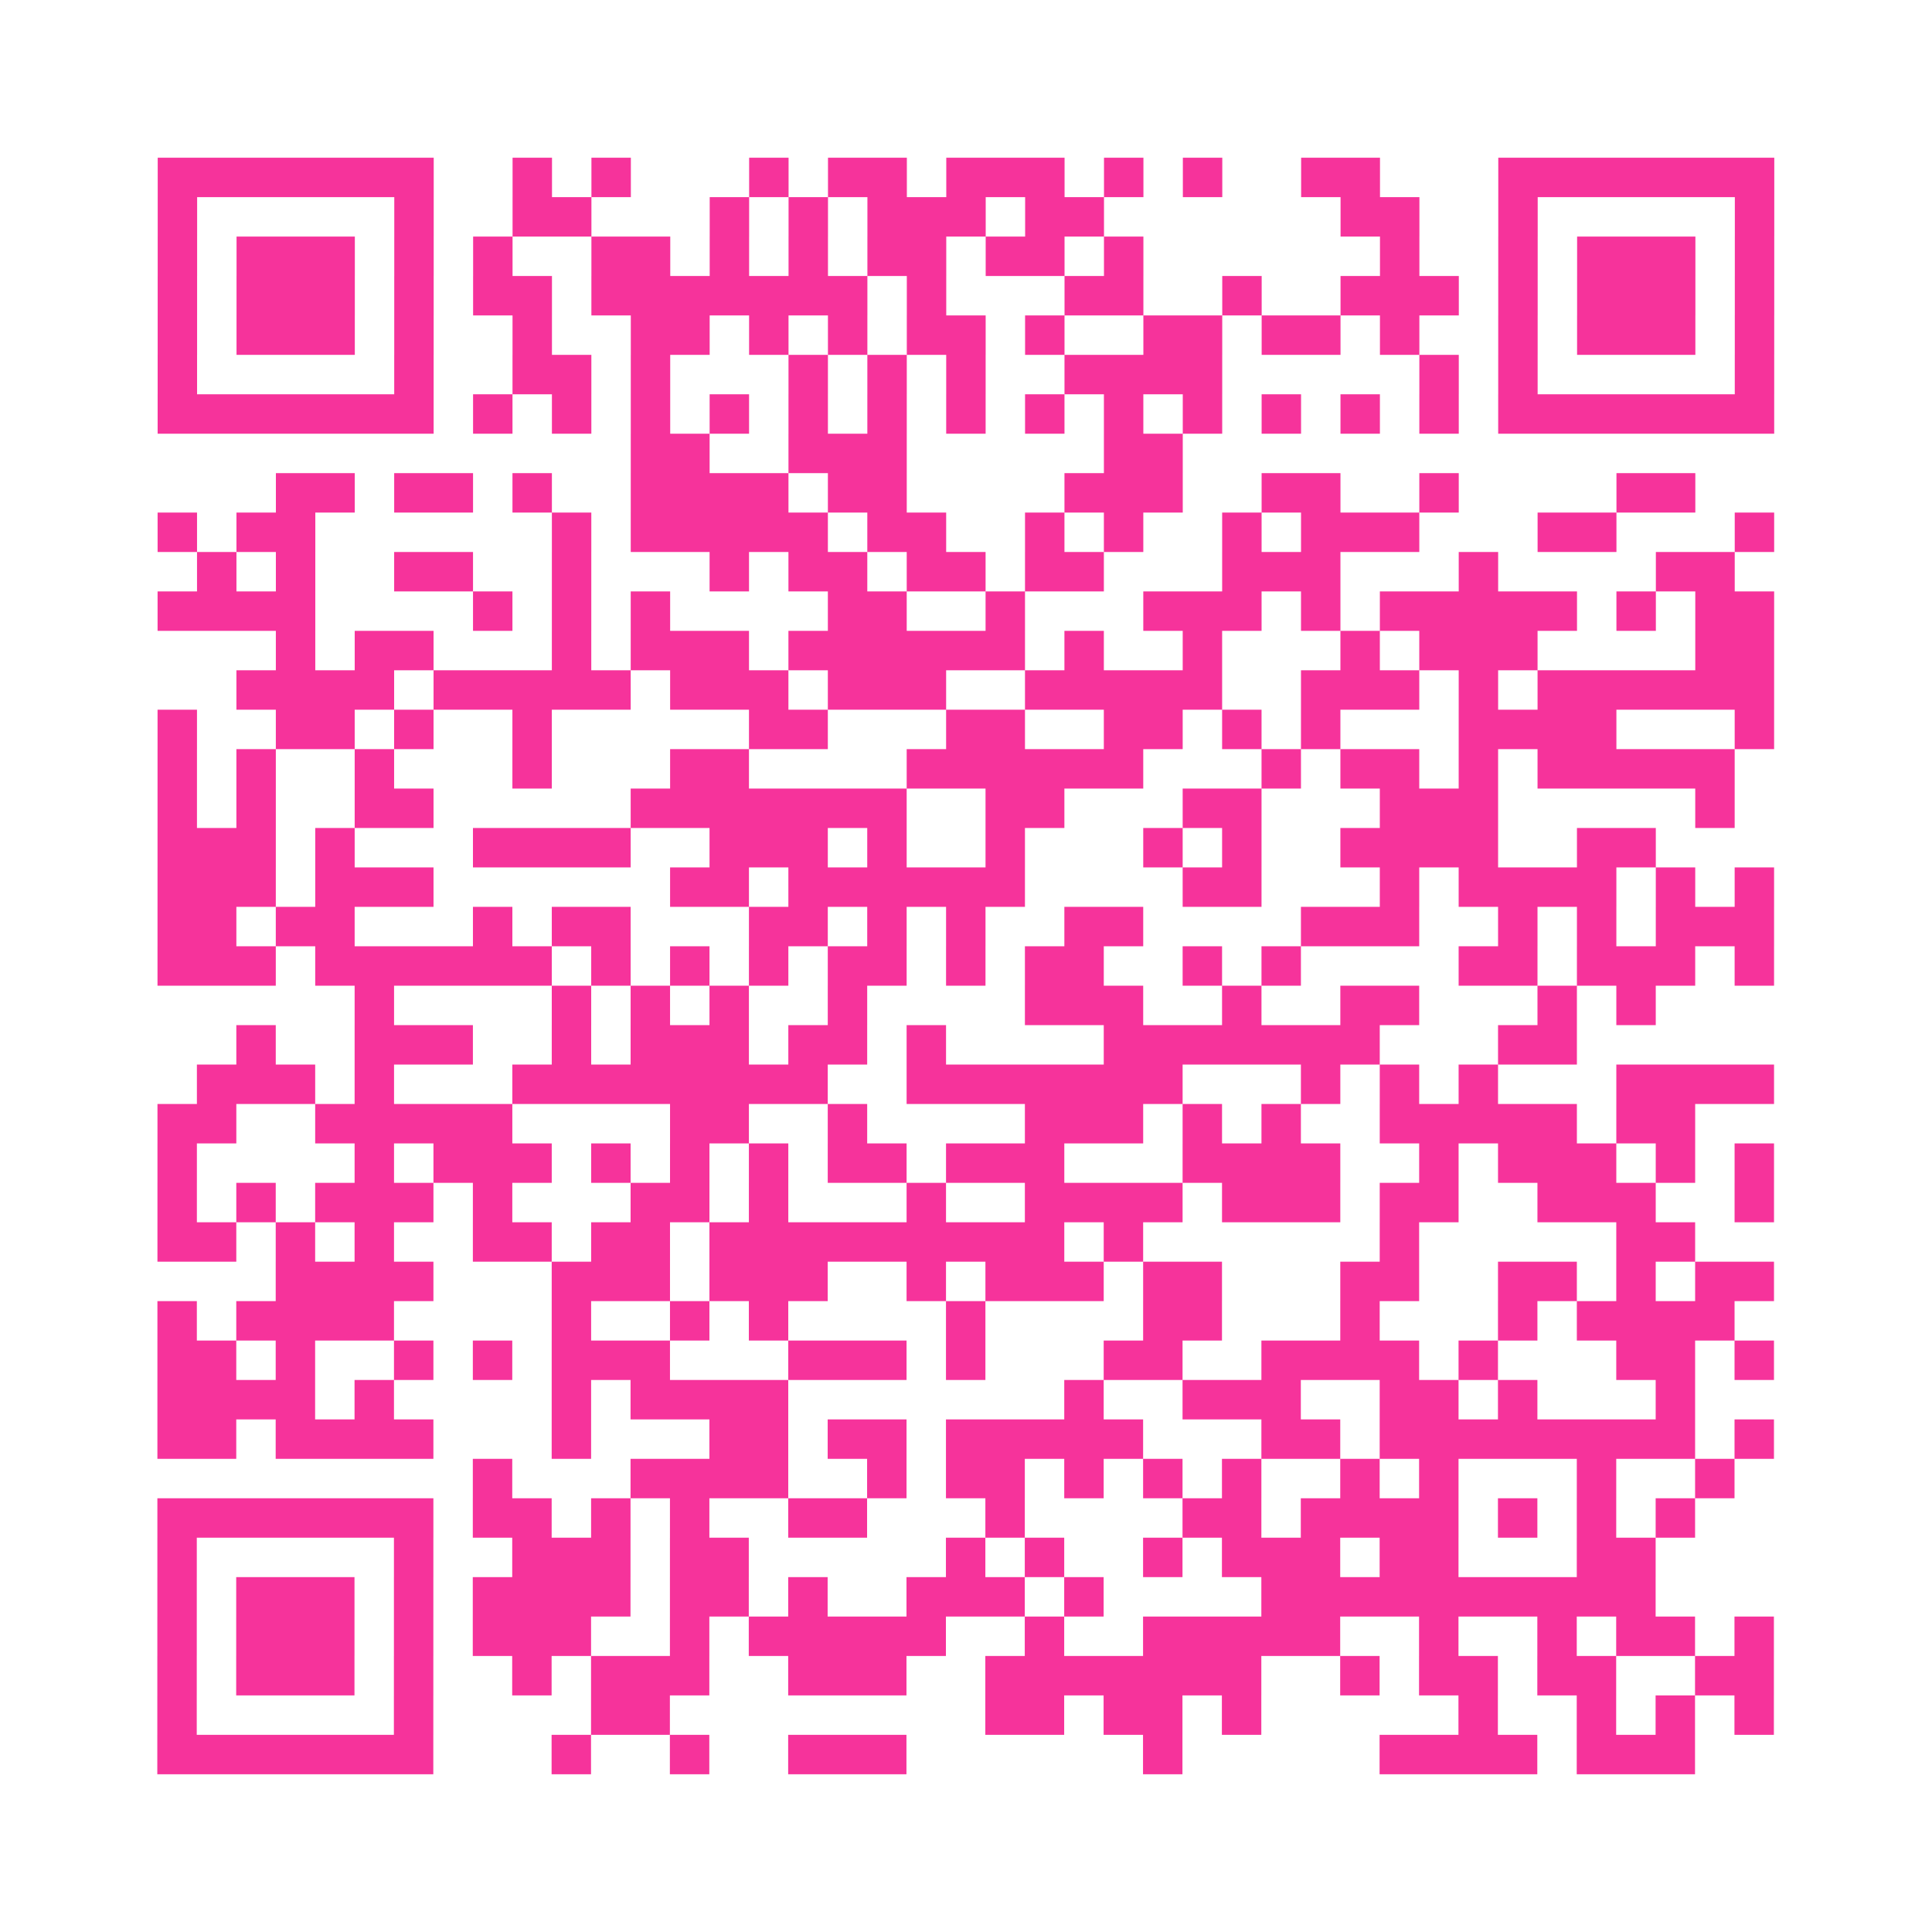
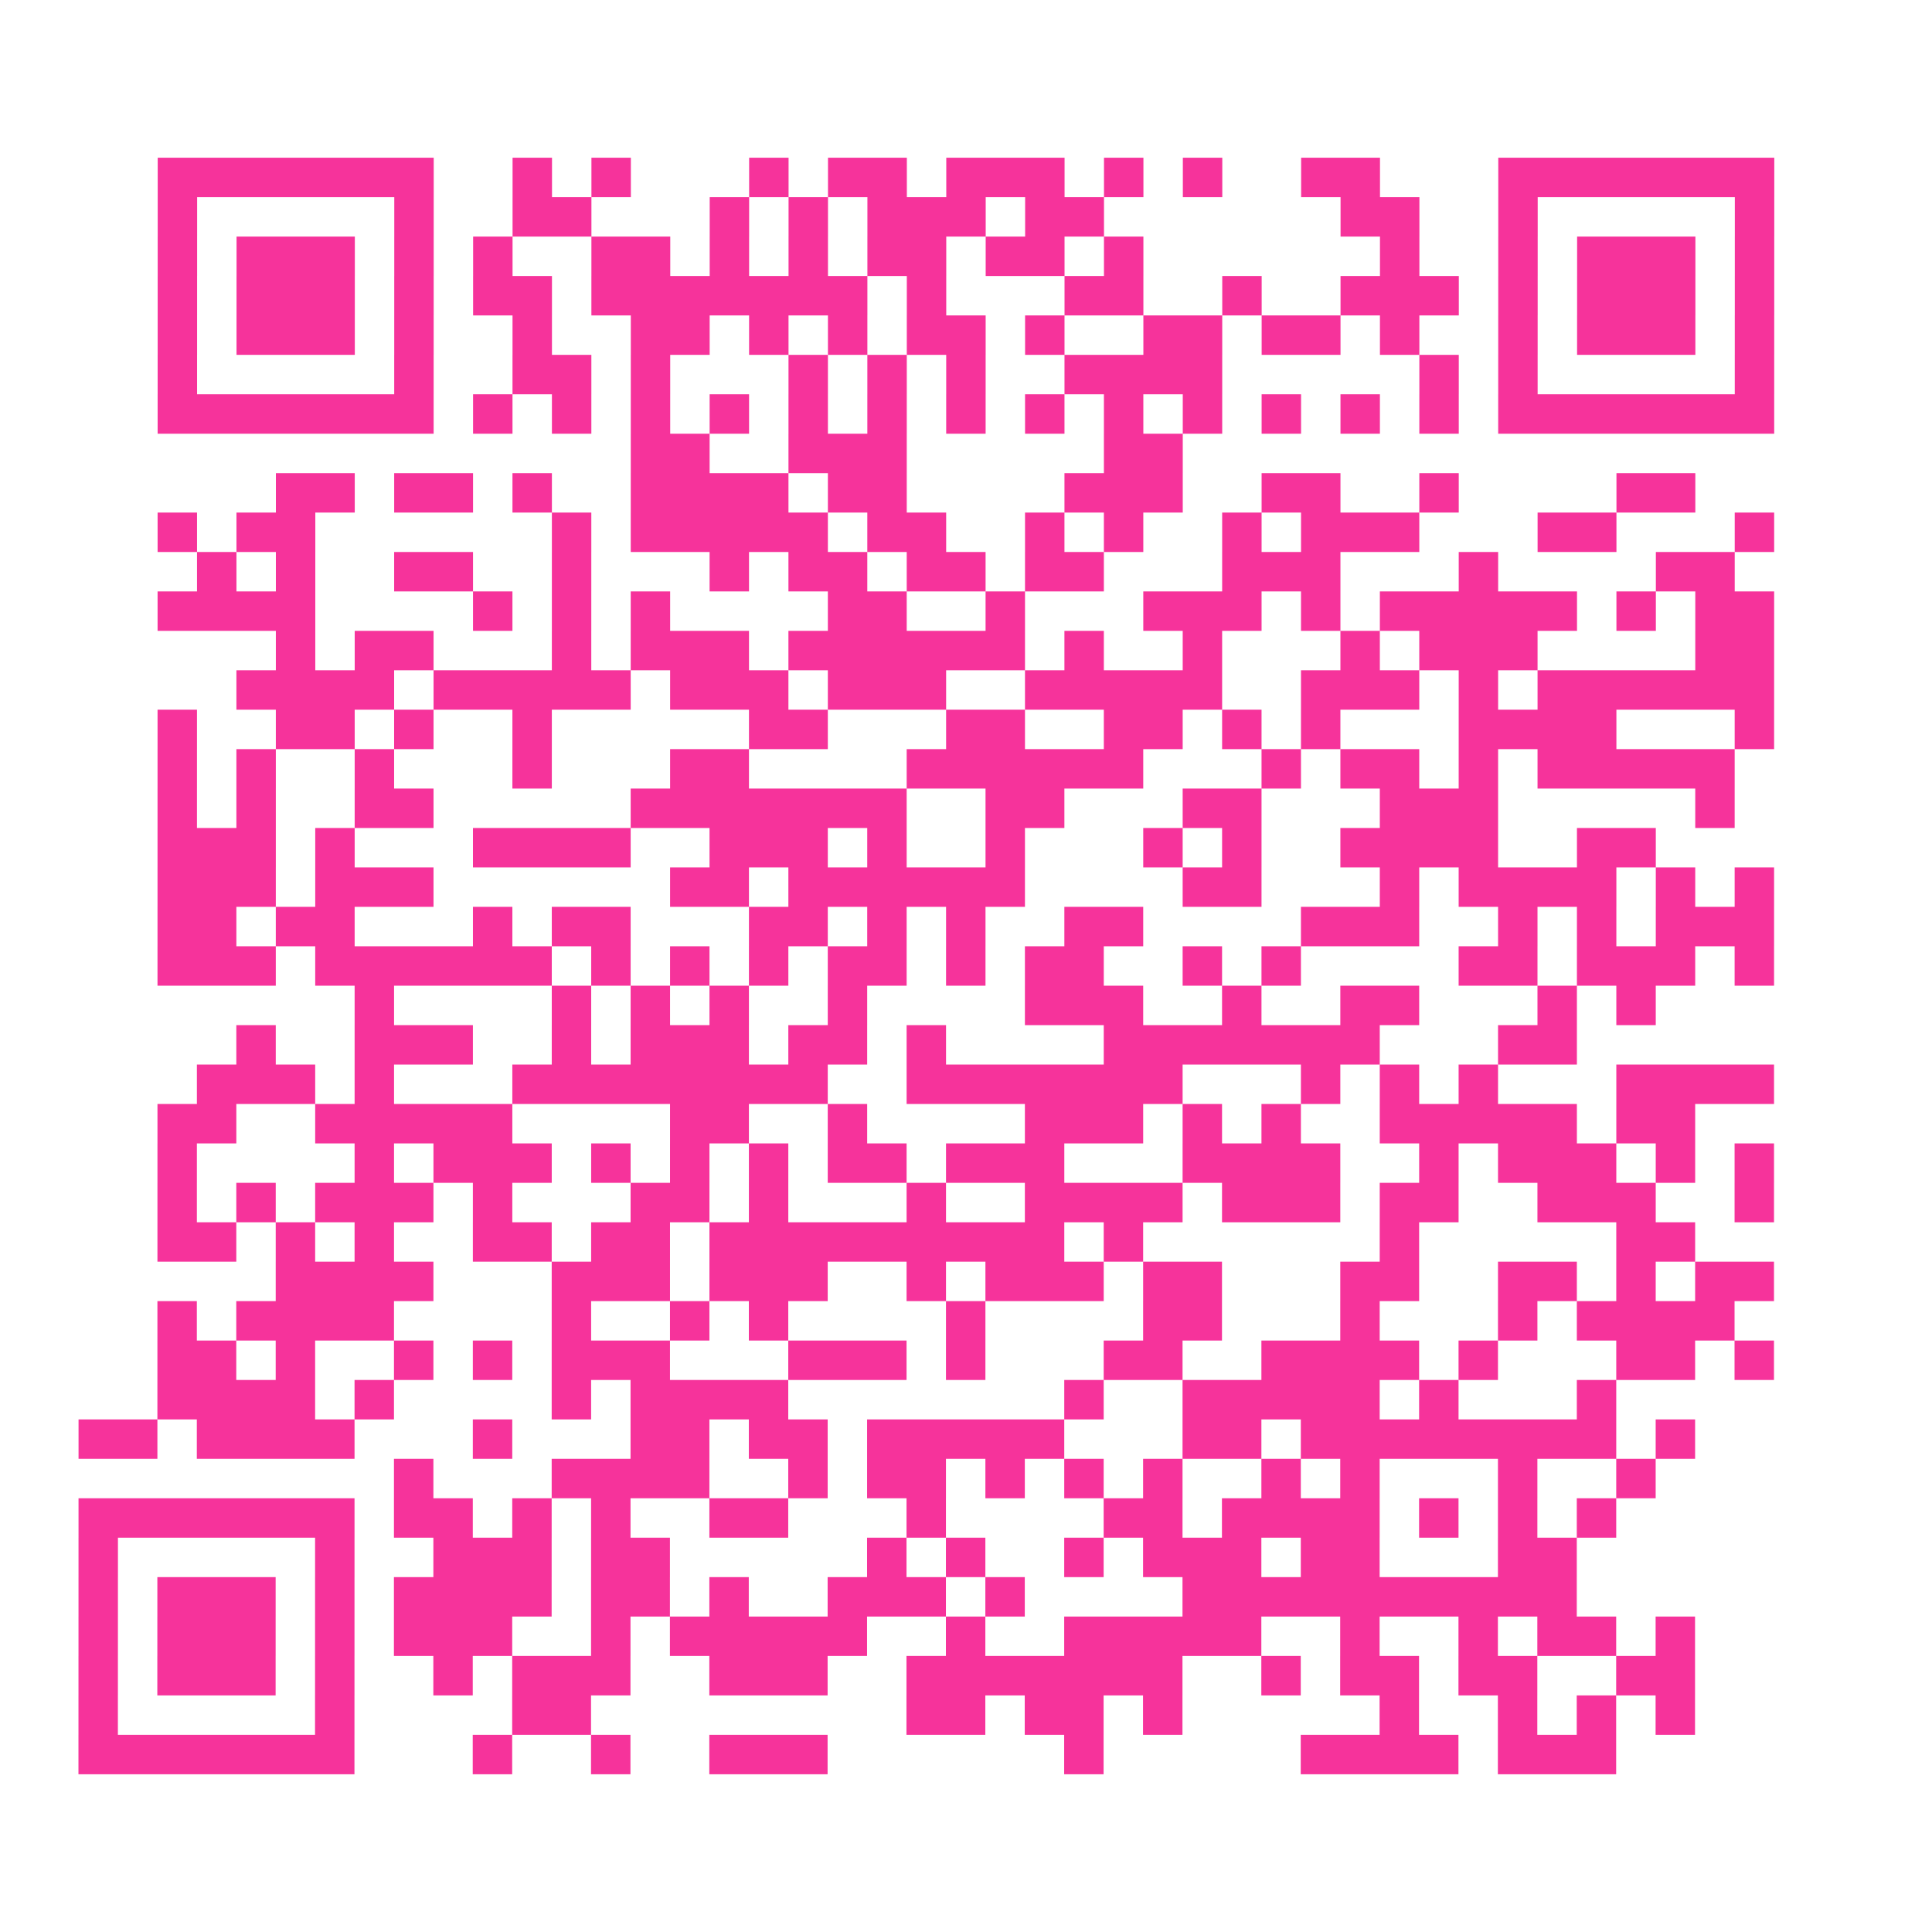
<svg xmlns="http://www.w3.org/2000/svg" viewBox="0 0 49 49" class="pyqrcode">
-   <path fill="transparent" d="M0 0h49v49h-49z" />
-   <path stroke="#f6339b" class="pyqrline" d="M4 4.5h7m2 0h1m1 0h1m3 0h1m1 0h2m1 0h3m1 0h1m1 0h1m2 0h2m3 0h7m-41 1h1m5 0h1m2 0h2m3 0h1m1 0h1m1 0h3m1 0h2m6 0h2m2 0h1m5 0h1m-41 1h1m1 0h3m1 0h1m1 0h1m2 0h2m1 0h1m1 0h1m1 0h2m1 0h2m1 0h1m6 0h1m2 0h1m1 0h3m1 0h1m-41 1h1m1 0h3m1 0h1m1 0h2m1 0h7m1 0h1m3 0h2m2 0h1m2 0h3m1 0h1m1 0h3m1 0h1m-41 1h1m1 0h3m1 0h1m2 0h1m2 0h2m1 0h1m1 0h1m1 0h2m1 0h1m2 0h2m1 0h2m1 0h1m2 0h1m1 0h3m1 0h1m-41 1h1m5 0h1m2 0h2m1 0h1m3 0h1m1 0h1m1 0h1m2 0h4m5 0h1m1 0h1m5 0h1m-41 1h7m1 0h1m1 0h1m1 0h1m1 0h1m1 0h1m1 0h1m1 0h1m1 0h1m1 0h1m1 0h1m1 0h1m1 0h1m1 0h1m1 0h7m-29 1h2m2 0h3m5 0h2m-23 1h2m1 0h2m1 0h1m2 0h4m1 0h2m4 0h3m2 0h2m2 0h1m4 0h2m-39 1h1m1 0h2m6 0h1m1 0h5m1 0h2m2 0h1m1 0h1m2 0h1m1 0h3m3 0h2m3 0h1m-40 1h1m1 0h1m2 0h2m2 0h1m3 0h1m1 0h2m1 0h2m1 0h2m3 0h3m3 0h1m4 0h2m-40 1h4m4 0h1m1 0h1m1 0h1m4 0h2m2 0h1m3 0h3m1 0h1m1 0h5m1 0h1m1 0h2m-38 1h1m1 0h2m3 0h1m1 0h3m1 0h6m1 0h1m2 0h1m3 0h1m1 0h3m4 0h2m-39 1h4m1 0h5m1 0h3m1 0h3m2 0h5m2 0h3m1 0h1m1 0h6m-41 1h1m2 0h2m1 0h1m2 0h1m5 0h2m3 0h2m2 0h2m1 0h1m1 0h1m3 0h4m3 0h1m-41 1h1m1 0h1m2 0h1m3 0h1m3 0h2m4 0h6m3 0h1m1 0h2m1 0h1m1 0h5m-40 1h1m1 0h1m2 0h2m5 0h7m2 0h2m3 0h2m3 0h3m5 0h1m-40 1h3m1 0h1m3 0h4m2 0h3m1 0h1m2 0h1m3 0h1m1 0h1m2 0h4m2 0h2m-38 1h3m1 0h3m6 0h2m1 0h6m4 0h2m3 0h1m1 0h4m1 0h1m1 0h1m-41 1h2m1 0h2m3 0h1m1 0h2m3 0h2m1 0h1m1 0h1m2 0h2m4 0h3m2 0h1m1 0h1m1 0h3m-41 1h3m1 0h6m1 0h1m1 0h1m1 0h1m1 0h2m1 0h1m1 0h2m2 0h1m1 0h1m4 0h2m1 0h3m1 0h1m-36 1h1m4 0h1m1 0h1m1 0h1m2 0h1m4 0h3m2 0h1m2 0h2m3 0h1m1 0h1m-36 1h1m2 0h3m2 0h1m1 0h3m1 0h2m1 0h1m4 0h7m3 0h2m-35 1h3m1 0h1m3 0h8m2 0h7m3 0h1m1 0h1m1 0h1m3 0h4m-41 1h2m2 0h5m4 0h2m2 0h1m4 0h3m1 0h1m1 0h1m2 0h5m1 0h2m-39 1h1m4 0h1m1 0h3m1 0h1m1 0h1m1 0h1m1 0h2m1 0h3m3 0h4m2 0h1m1 0h3m1 0h1m1 0h1m-41 1h1m1 0h1m1 0h3m1 0h1m3 0h2m1 0h1m3 0h1m2 0h4m1 0h3m1 0h2m2 0h3m2 0h1m-41 1h2m1 0h1m1 0h1m2 0h2m1 0h2m1 0h9m1 0h1m6 0h1m5 0h2m-36 1h4m3 0h3m1 0h3m2 0h1m1 0h3m1 0h2m3 0h2m2 0h2m1 0h1m1 0h2m-41 1h1m1 0h4m4 0h1m2 0h1m1 0h1m4 0h1m4 0h2m3 0h1m3 0h1m1 0h4m-40 1h2m1 0h1m2 0h1m1 0h1m1 0h3m3 0h3m1 0h1m3 0h2m2 0h4m1 0h1m3 0h2m1 0h1m-41 1h4m1 0h1m4 0h1m1 0h4m7 0h1m2 0h3m2 0h2m1 0h1m3 0h1m-39 1h2m1 0h4m3 0h1m3 0h2m1 0h2m1 0h5m3 0h2m1 0h8m1 0h1m-33 1h1m3 0h4m2 0h1m1 0h2m1 0h1m1 0h1m1 0h1m2 0h1m1 0h1m3 0h1m2 0h1m-40 1h7m1 0h2m1 0h1m1 0h1m2 0h2m3 0h1m4 0h2m1 0h4m1 0h1m1 0h1m1 0h1m-39 1h1m5 0h1m2 0h3m1 0h2m5 0h1m1 0h1m2 0h1m1 0h3m1 0h2m3 0h2m-38 1h1m1 0h3m1 0h1m1 0h4m1 0h2m1 0h1m2 0h3m1 0h1m4 0h10m-38 1h1m1 0h3m1 0h1m1 0h3m2 0h1m1 0h5m2 0h1m2 0h5m2 0h1m2 0h1m1 0h2m1 0h1m-41 1h1m1 0h3m1 0h1m2 0h1m1 0h3m2 0h3m2 0h7m2 0h1m1 0h2m1 0h2m2 0h2m-41 1h1m5 0h1m4 0h2m8 0h2m1 0h2m1 0h1m5 0h1m2 0h1m1 0h1m1 0h1m-41 1h7m3 0h1m2 0h1m2 0h3m6 0h1m5 0h4m1 0h3" />
+   <path stroke="#f6339b" class="pyqrline" d="M4 4.5h7m2 0h1m1 0h1m3 0h1m1 0h2m1 0h3m1 0h1m1 0h1m2 0h2m3 0h7m-41 1h1m5 0h1m2 0h2m3 0h1m1 0h1m1 0h3m1 0h2m6 0h2m2 0h1m5 0h1m-41 1h1m1 0h3m1 0h1m1 0h1m2 0h2m1 0h1m1 0h1m1 0h2m1 0h2m1 0h1m6 0h1m2 0h1m1 0h3m1 0h1m-41 1h1m1 0h3m1 0h1m1 0h2m1 0h7m1 0h1m3 0h2m2 0h1m2 0h3m1 0h1m1 0h3m1 0h1m-41 1h1m1 0h3m1 0h1m2 0h1m2 0h2m1 0h1m1 0h1m1 0h2m1 0h1m2 0h2m1 0h2m1 0h1m2 0h1m1 0h3m1 0h1m-41 1h1m5 0h1m2 0h2m1 0h1m3 0h1m1 0h1m1 0h1m2 0h4m5 0h1m1 0h1m5 0h1m-41 1h7m1 0h1m1 0h1m1 0h1m1 0h1m1 0h1m1 0h1m1 0h1m1 0h1m1 0h1m1 0h1m1 0h1m1 0h1m1 0h1m1 0h7m-29 1h2m2 0h3m5 0h2m-23 1h2m1 0h2m1 0h1m2 0h4m1 0h2m4 0h3m2 0h2m2 0h1m4 0h2m-39 1h1m1 0h2m6 0h1m1 0h5m1 0h2m2 0h1m1 0h1m2 0h1m1 0h3m3 0h2m3 0h1m-40 1h1m1 0h1m2 0h2m2 0h1m3 0h1m1 0h2m1 0h2m1 0h2m3 0h3m3 0h1m4 0h2m-40 1h4m4 0h1m1 0h1m1 0h1m4 0h2m2 0h1m3 0h3m1 0h1m1 0h5m1 0h1m1 0h2m-38 1h1m1 0h2m3 0h1m1 0h3m1 0h6m1 0h1m2 0h1m3 0h1m1 0h3m4 0h2m-39 1h4m1 0h5m1 0h3m1 0h3m2 0h5m2 0h3m1 0h1m1 0h6m-41 1h1m2 0h2m1 0h1m2 0h1m5 0h2m3 0h2m2 0h2m1 0h1m1 0h1m3 0h4m3 0h1m-41 1h1m1 0h1m2 0h1m3 0h1m3 0h2m4 0h6m3 0h1m1 0h2m1 0h1m1 0h5m-40 1h1m1 0h1m2 0h2m5 0h7m2 0h2m3 0h2m3 0h3m5 0h1m-40 1h3m1 0h1m3 0h4m2 0h3m1 0h1m2 0h1m3 0h1m1 0h1m2 0h4m2 0h2m-38 1h3m1 0h3m6 0h2m1 0h6m4 0h2m3 0h1m1 0h4m1 0h1m1 0h1m-41 1h2m1 0h2m3 0h1m1 0h2m3 0h2m1 0h1m1 0h1m2 0h2m4 0h3m2 0h1m1 0h1m1 0h3m-41 1h3m1 0h6m1 0h1m1 0h1m1 0h1m1 0h2m1 0h1m1 0h2m2 0h1m1 0h1m4 0h2m1 0h3m1 0h1m-36 1h1m4 0h1m1 0h1m1 0h1m2 0h1m4 0h3m2 0h1m2 0h2m3 0h1m1 0h1m-36 1h1m2 0h3m2 0h1m1 0h3m1 0h2m1 0h1m4 0h7m3 0h2m-35 1h3m1 0h1m3 0h8m2 0h7m3 0h1m1 0h1m1 0h1m3 0h4m-41 1h2m2 0h5m4 0h2m2 0h1m4 0h3m1 0h1m1 0h1m2 0h5m1 0h2m-39 1h1m4 0h1m1 0h3m1 0h1m1 0h1m1 0h1m1 0h2m1 0h3m3 0h4m2 0h1m1 0h3m1 0h1m1 0h1m-41 1h1m1 0h1m1 0h3m1 0h1m3 0h2m1 0h1m3 0h1m2 0h4m1 0h3m1 0h2m2 0h3m2 0h1m-41 1h2m1 0h1m1 0h1m2 0h2m1 0h2m1 0h9m1 0h1m6 0h1m5 0h2m-36 1h4m3 0h3m1 0h3m2 0h1m1 0h3m1 0h2m3 0h2m2 0h2m1 0h1m1 0h2m-41 1h1m1 0h4m4 0h1m2 0h1m1 0h1m4 0h1m4 0h2m3 0h1m3 0h1m1 0h4m-40 1h2m1 0h1m2 0h1m1 0h1m1 0h3m3 0h3m1 0h1m3 0h2m2 0h4m1 0h1m3 0h2m1 0h1m-41 1h4m1 0h1m4 0h1m1 0h4m7 0h1m2 0h3h2m1 0h1m3 0h1m-39 1h2m1 0h4m3 0h1m3 0h2m1 0h2m1 0h5m3 0h2m1 0h8m1 0h1m-33 1h1m3 0h4m2 0h1m1 0h2m1 0h1m1 0h1m1 0h1m2 0h1m1 0h1m3 0h1m2 0h1m-40 1h7m1 0h2m1 0h1m1 0h1m2 0h2m3 0h1m4 0h2m1 0h4m1 0h1m1 0h1m1 0h1m-39 1h1m5 0h1m2 0h3m1 0h2m5 0h1m1 0h1m2 0h1m1 0h3m1 0h2m3 0h2m-38 1h1m1 0h3m1 0h1m1 0h4m1 0h2m1 0h1m2 0h3m1 0h1m4 0h10m-38 1h1m1 0h3m1 0h1m1 0h3m2 0h1m1 0h5m2 0h1m2 0h5m2 0h1m2 0h1m1 0h2m1 0h1m-41 1h1m1 0h3m1 0h1m2 0h1m1 0h3m2 0h3m2 0h7m2 0h1m1 0h2m1 0h2m2 0h2m-41 1h1m5 0h1m4 0h2m8 0h2m1 0h2m1 0h1m5 0h1m2 0h1m1 0h1m1 0h1m-41 1h7m3 0h1m2 0h1m2 0h3m6 0h1m5 0h4m1 0h3" />
</svg>